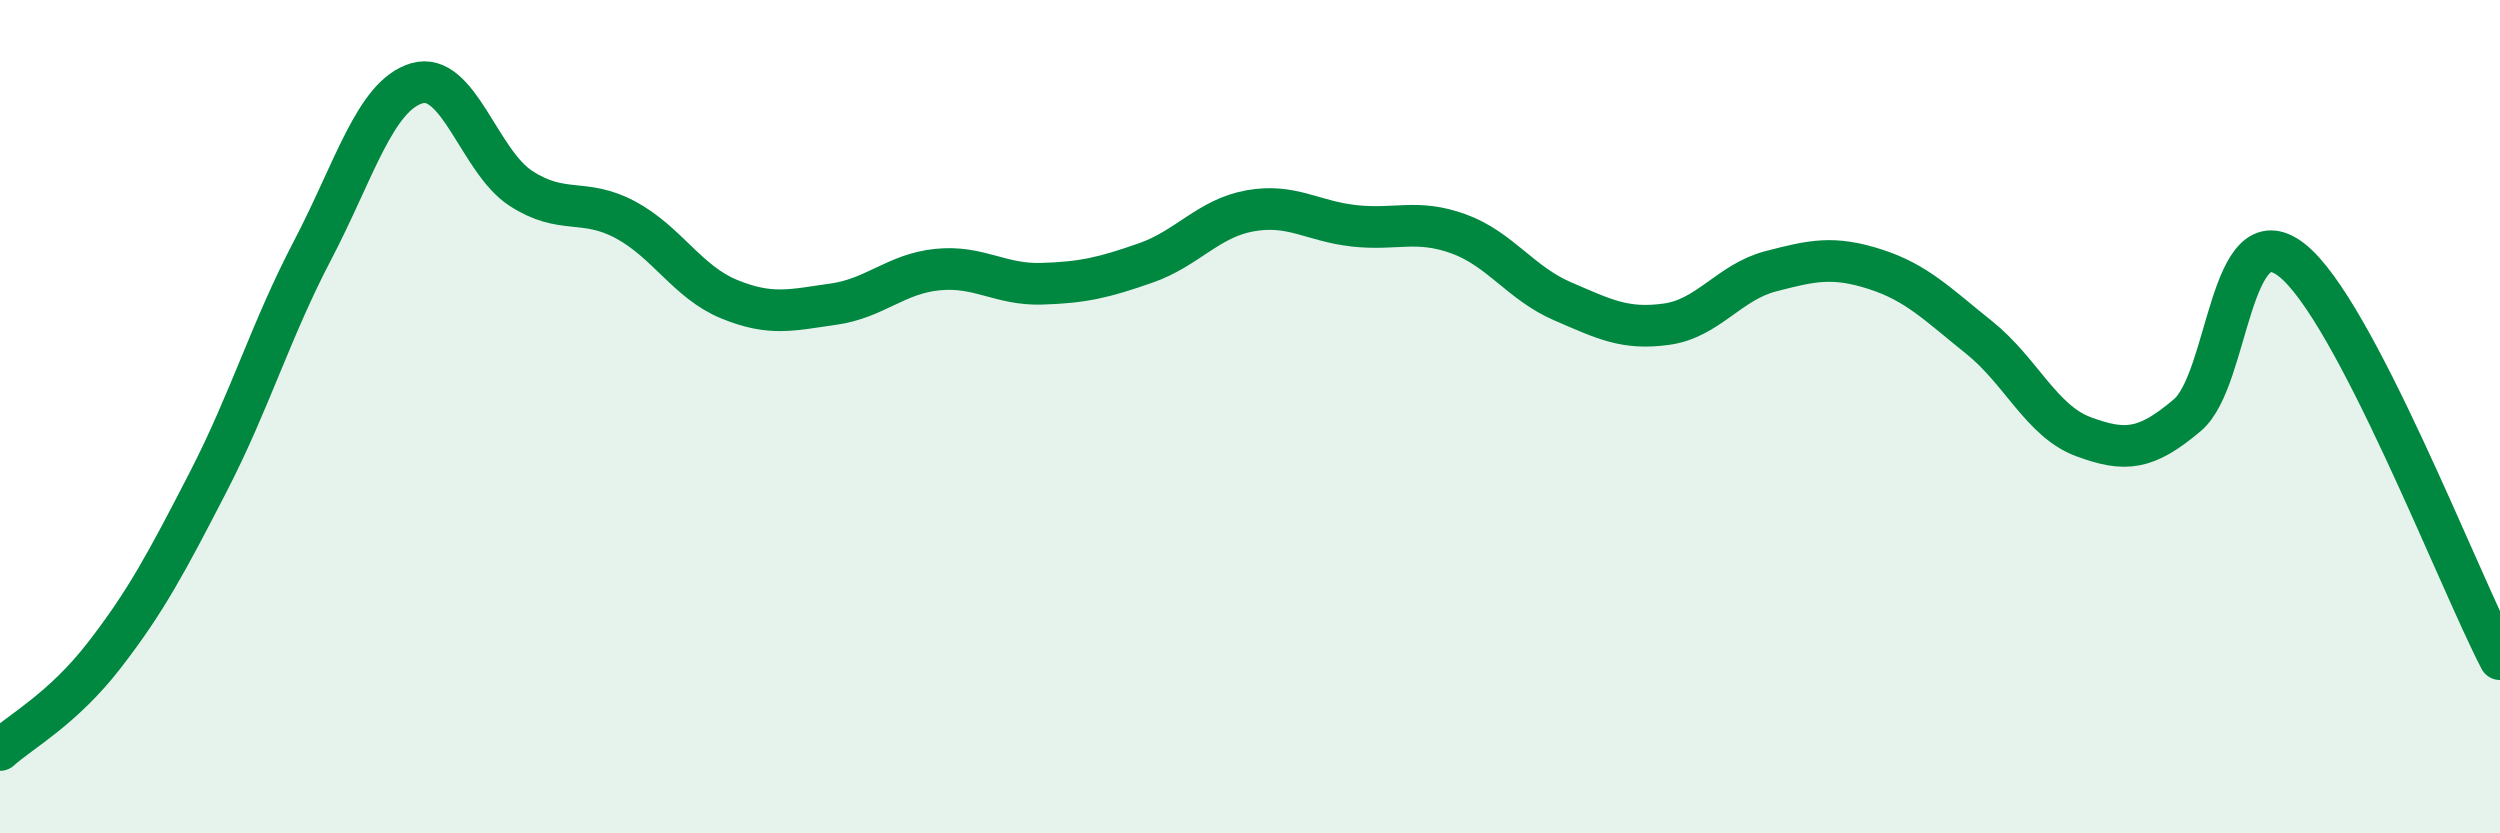
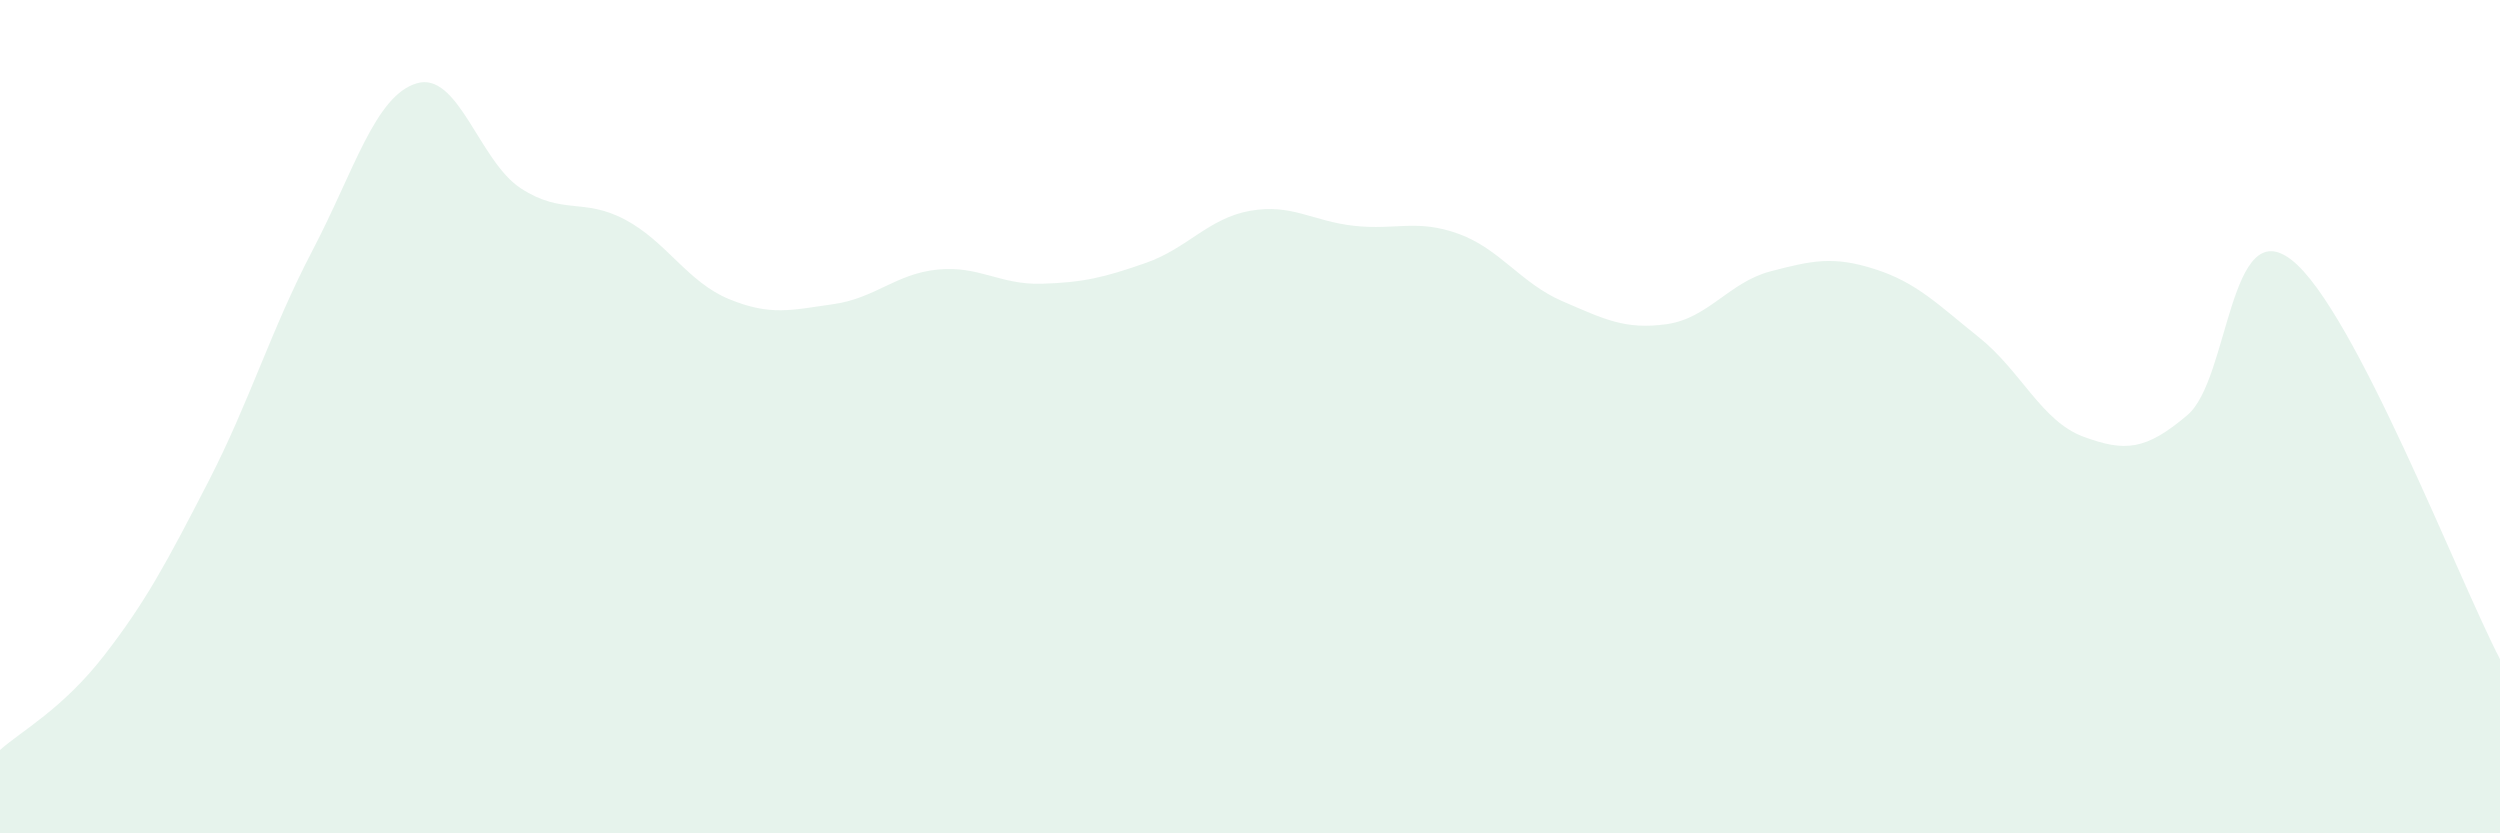
<svg xmlns="http://www.w3.org/2000/svg" width="60" height="20" viewBox="0 0 60 20">
  <path d="M 0,18 C 0.5,17.55 1.5,17.02 2.5,15.73 C 3.5,14.44 4,13.5 5,11.56 C 6,9.62 6.5,7.92 7.5,6.01 C 8.5,4.1 9,2.3 10,2 C 11,1.7 11.5,3.87 12.5,4.52 C 13.5,5.17 14,4.74 15,5.27 C 16,5.8 16.5,6.77 17.5,7.18 C 18.5,7.59 19,7.44 20,7.3 C 21,7.16 21.5,6.57 22.5,6.47 C 23.5,6.37 24,6.84 25,6.81 C 26,6.78 26.5,6.66 27.5,6.31 C 28.5,5.96 29,5.24 30,5.06 C 31,4.88 31.5,5.31 32.5,5.42 C 33.5,5.53 34,5.25 35,5.61 C 36,5.97 36.5,6.8 37.5,7.23 C 38.5,7.66 39,7.92 40,7.78 C 41,7.64 41.5,6.77 42.5,6.51 C 43.5,6.25 44,6.14 45,6.46 C 46,6.78 46.5,7.3 47.5,8.1 C 48.5,8.9 49,10.11 50,10.48 C 51,10.85 51.5,10.81 52.5,9.96 C 53.5,9.11 53.5,5.07 55,6.24 C 56.5,7.41 59,13.9 60,15.82L60 20L0 20Z" fill="#008740" opacity="0.1" stroke-linecap="round" stroke-linejoin="round" />
-   <path d="M 0,18 C 0.5,17.55 1.5,17.02 2.5,15.73 C 3.5,14.44 4,13.5 5,11.56 C 6,9.62 6.5,7.92 7.5,6.01 C 8.5,4.1 9,2.3 10,2 C 11,1.7 11.5,3.87 12.5,4.52 C 13.5,5.17 14,4.74 15,5.27 C 16,5.8 16.5,6.77 17.5,7.18 C 18.5,7.59 19,7.44 20,7.3 C 21,7.16 21.5,6.57 22.5,6.47 C 23.5,6.37 24,6.84 25,6.81 C 26,6.78 26.5,6.66 27.5,6.31 C 28.5,5.96 29,5.24 30,5.06 C 31,4.88 31.5,5.31 32.5,5.42 C 33.5,5.53 34,5.25 35,5.61 C 36,5.97 36.5,6.8 37.5,7.23 C 38.5,7.66 39,7.92 40,7.78 C 41,7.64 41.5,6.77 42.5,6.51 C 43.5,6.25 44,6.14 45,6.46 C 46,6.78 46.5,7.3 47.5,8.1 C 48.5,8.9 49,10.11 50,10.48 C 51,10.85 51.5,10.81 52.5,9.96 C 53.5,9.11 53.5,5.07 55,6.24 C 56.5,7.41 59,13.9 60,15.82" stroke="#008740" stroke-width="1" fill="none" stroke-linecap="round" stroke-linejoin="round" />
</svg>